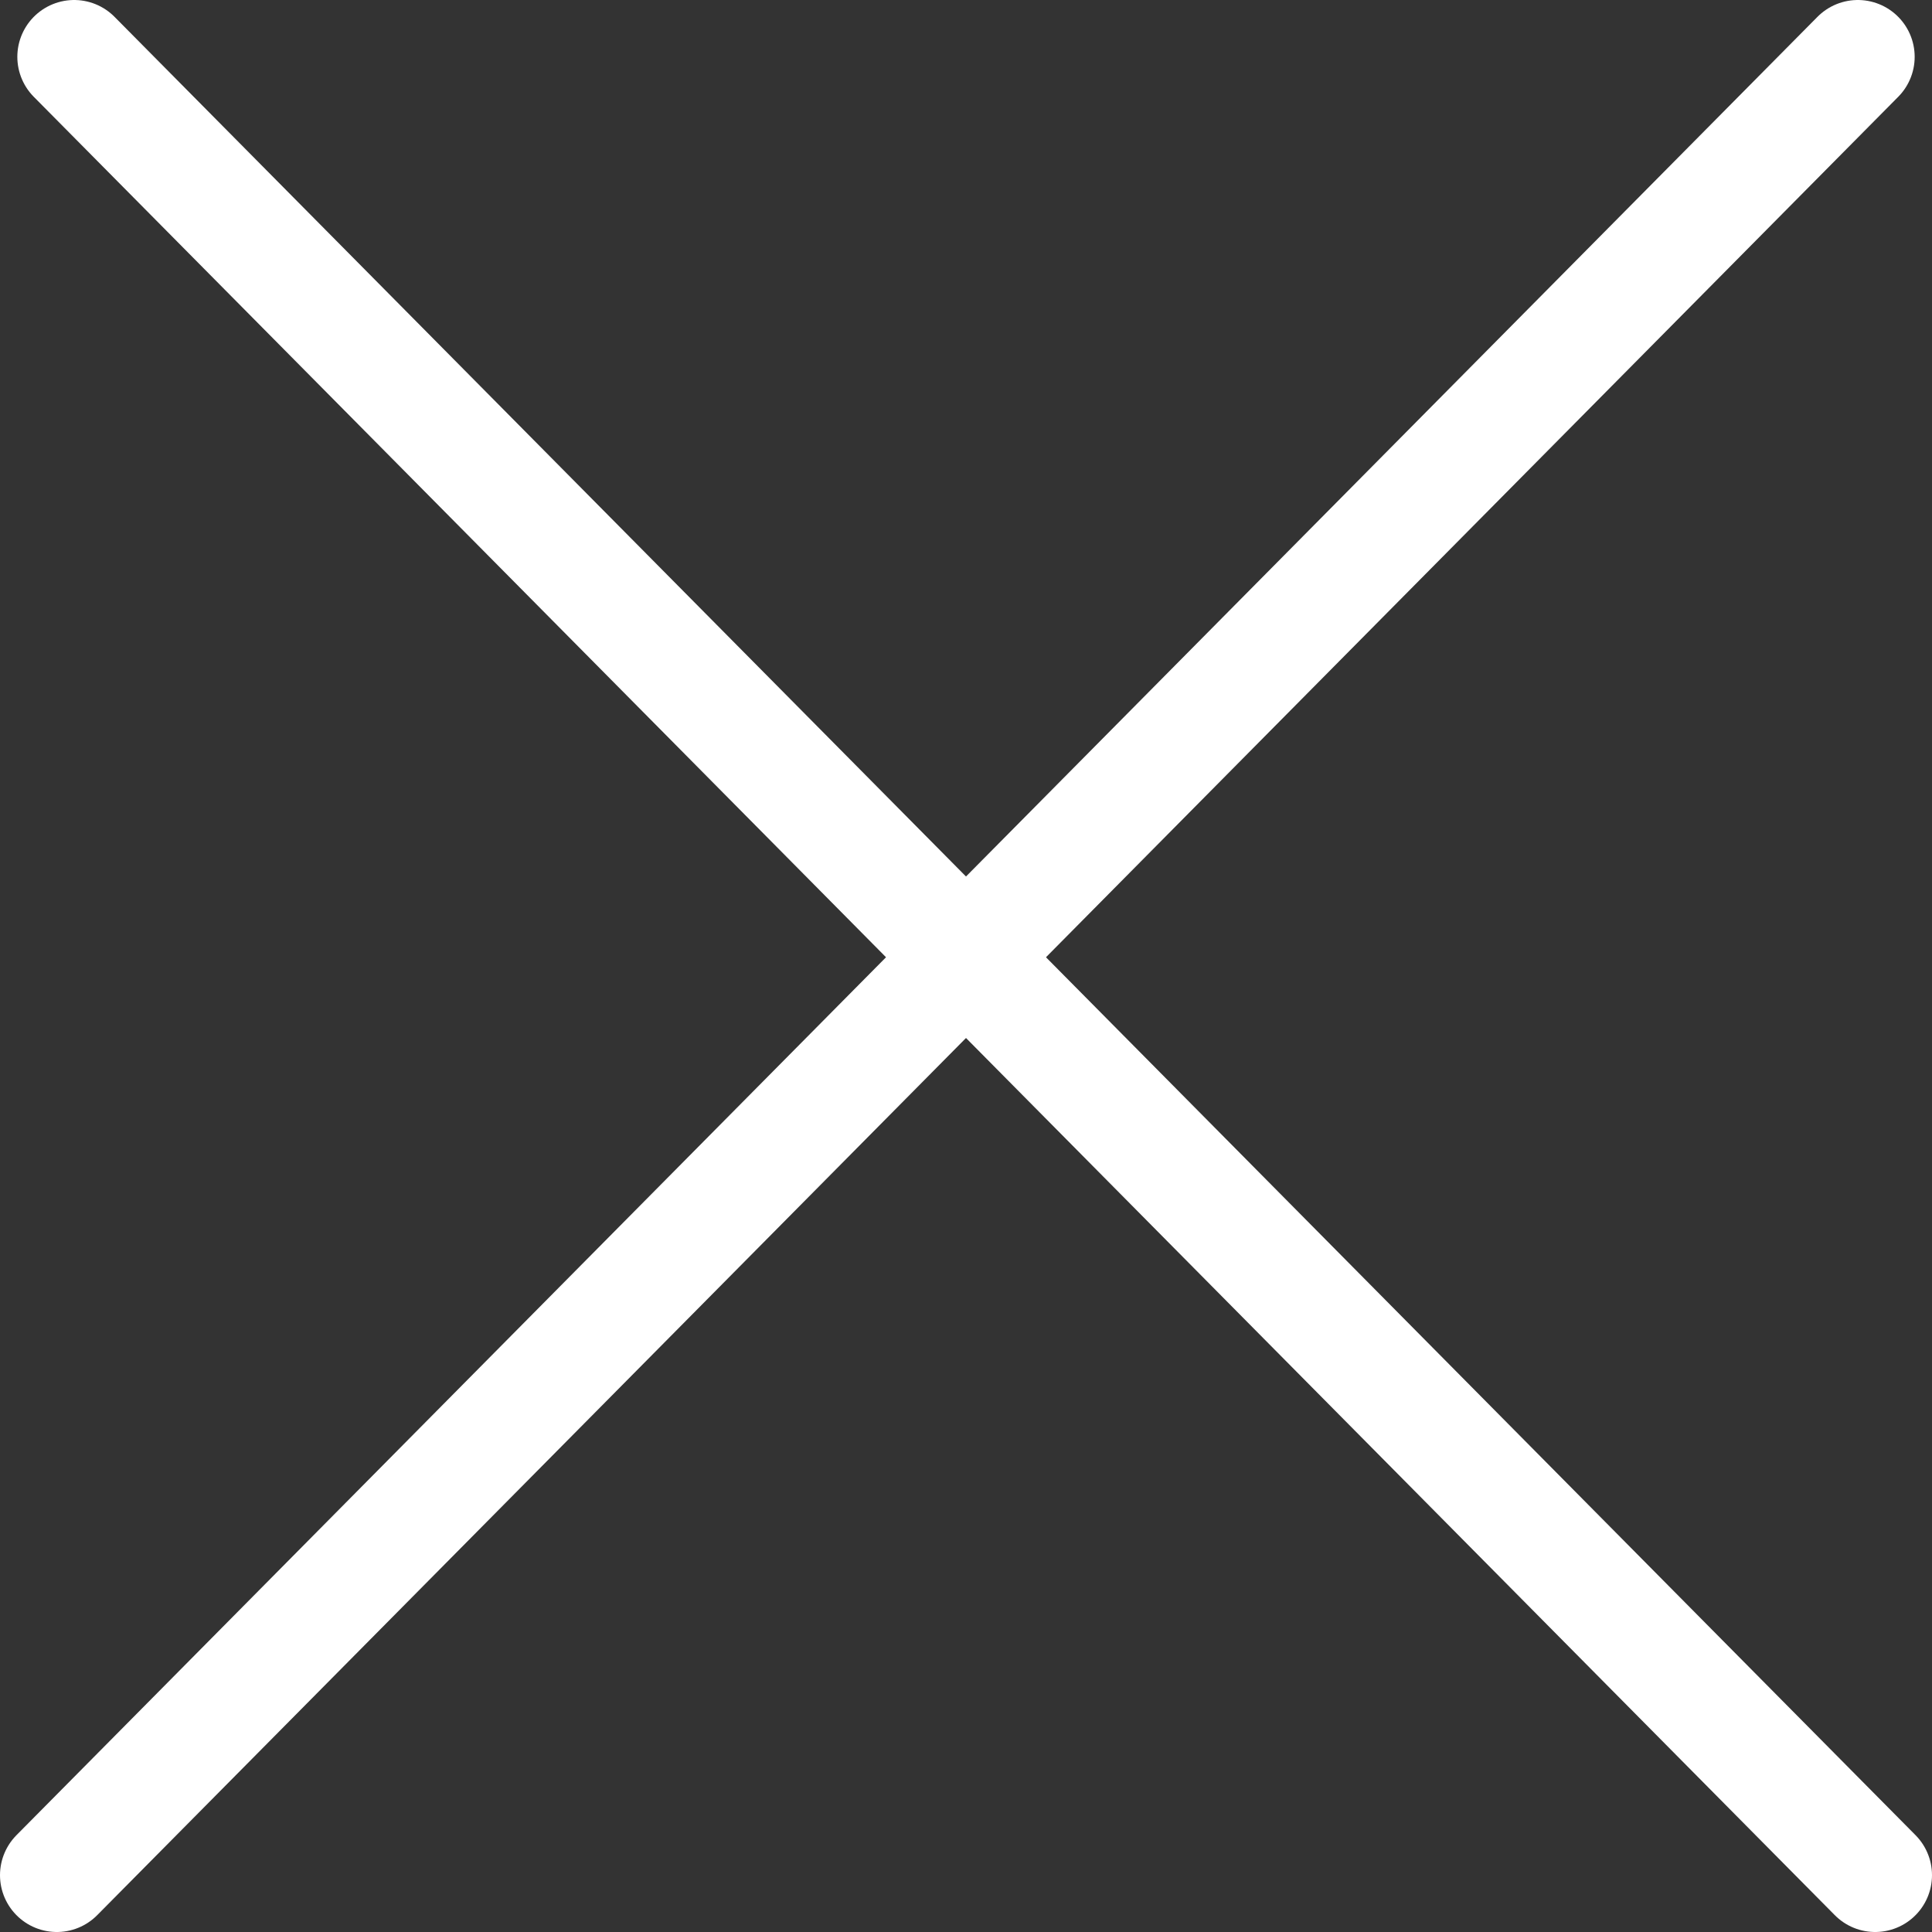
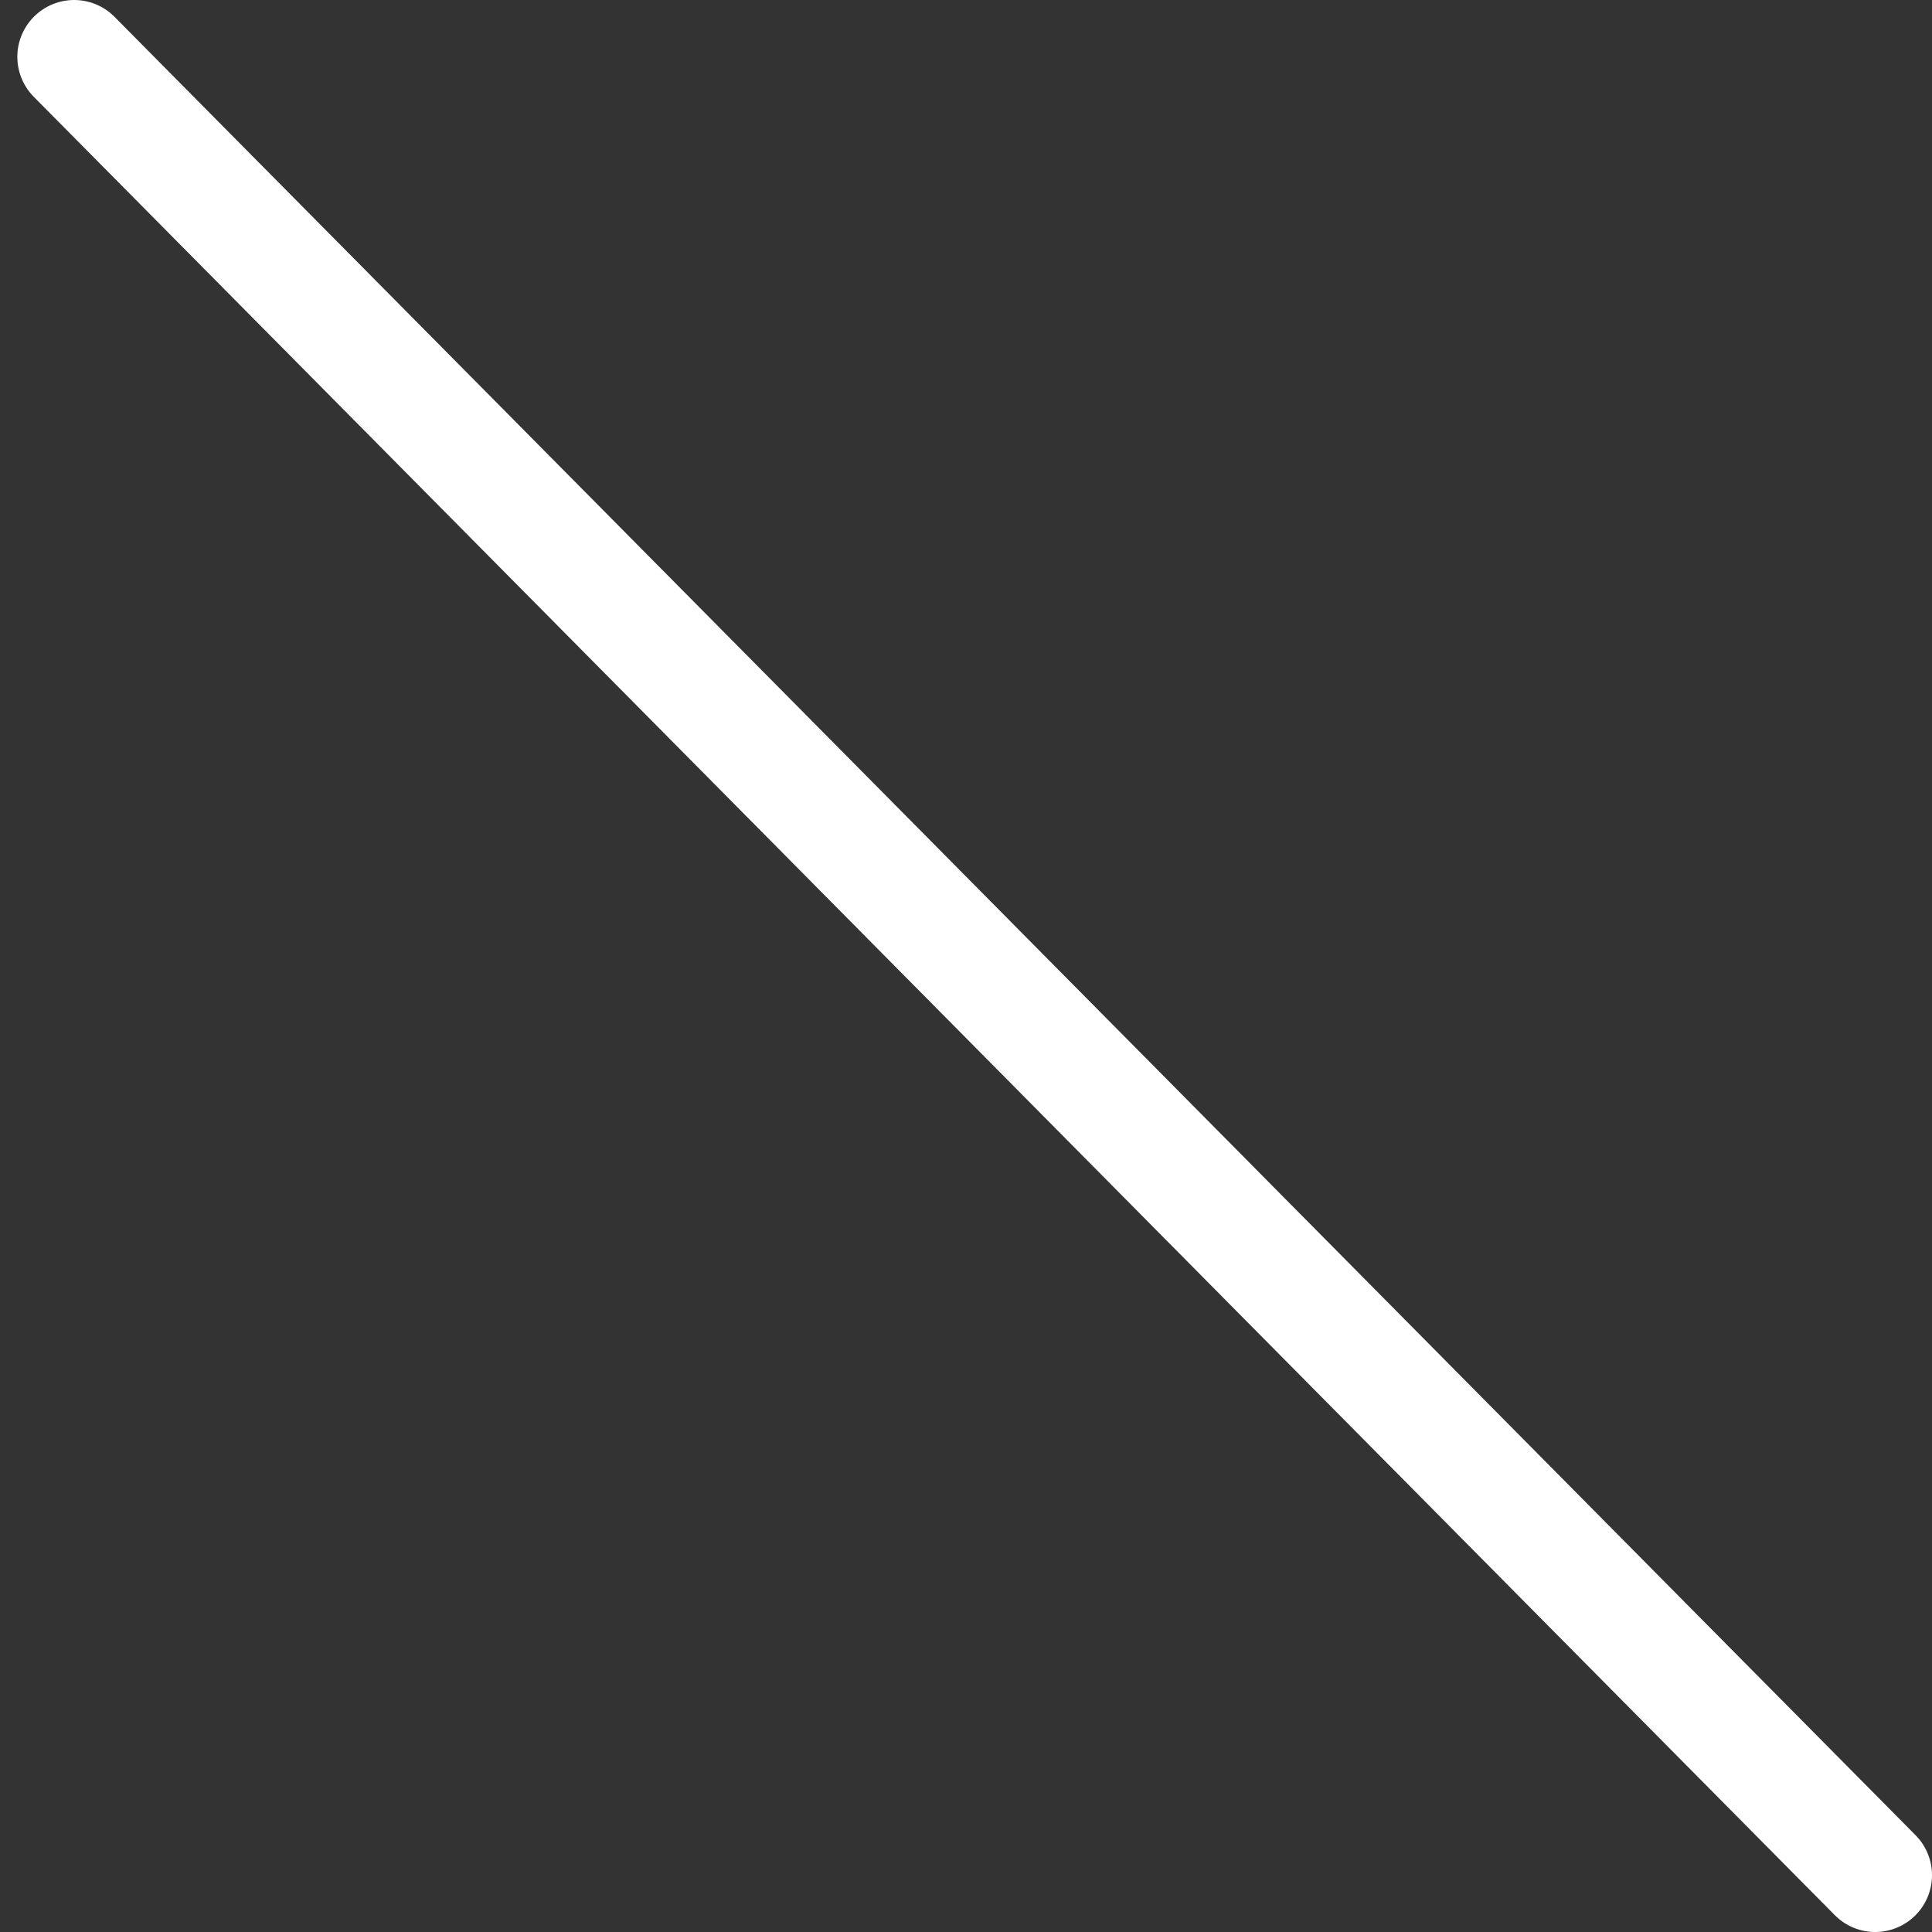
<svg xmlns="http://www.w3.org/2000/svg" width="34" height="34" viewBox="0 0 34 34" fill="none">
  <rect x="0" y="0" width="34" height="34" fill="#333333" stroke="none" />
  <path d="M1.305 1L33 33" stroke="white" stroke-width="2" stroke-linecap="round" />
-   <path d="M32.695 1L1 33" stroke="white" stroke-width="2" stroke-linecap="round" />
</svg>